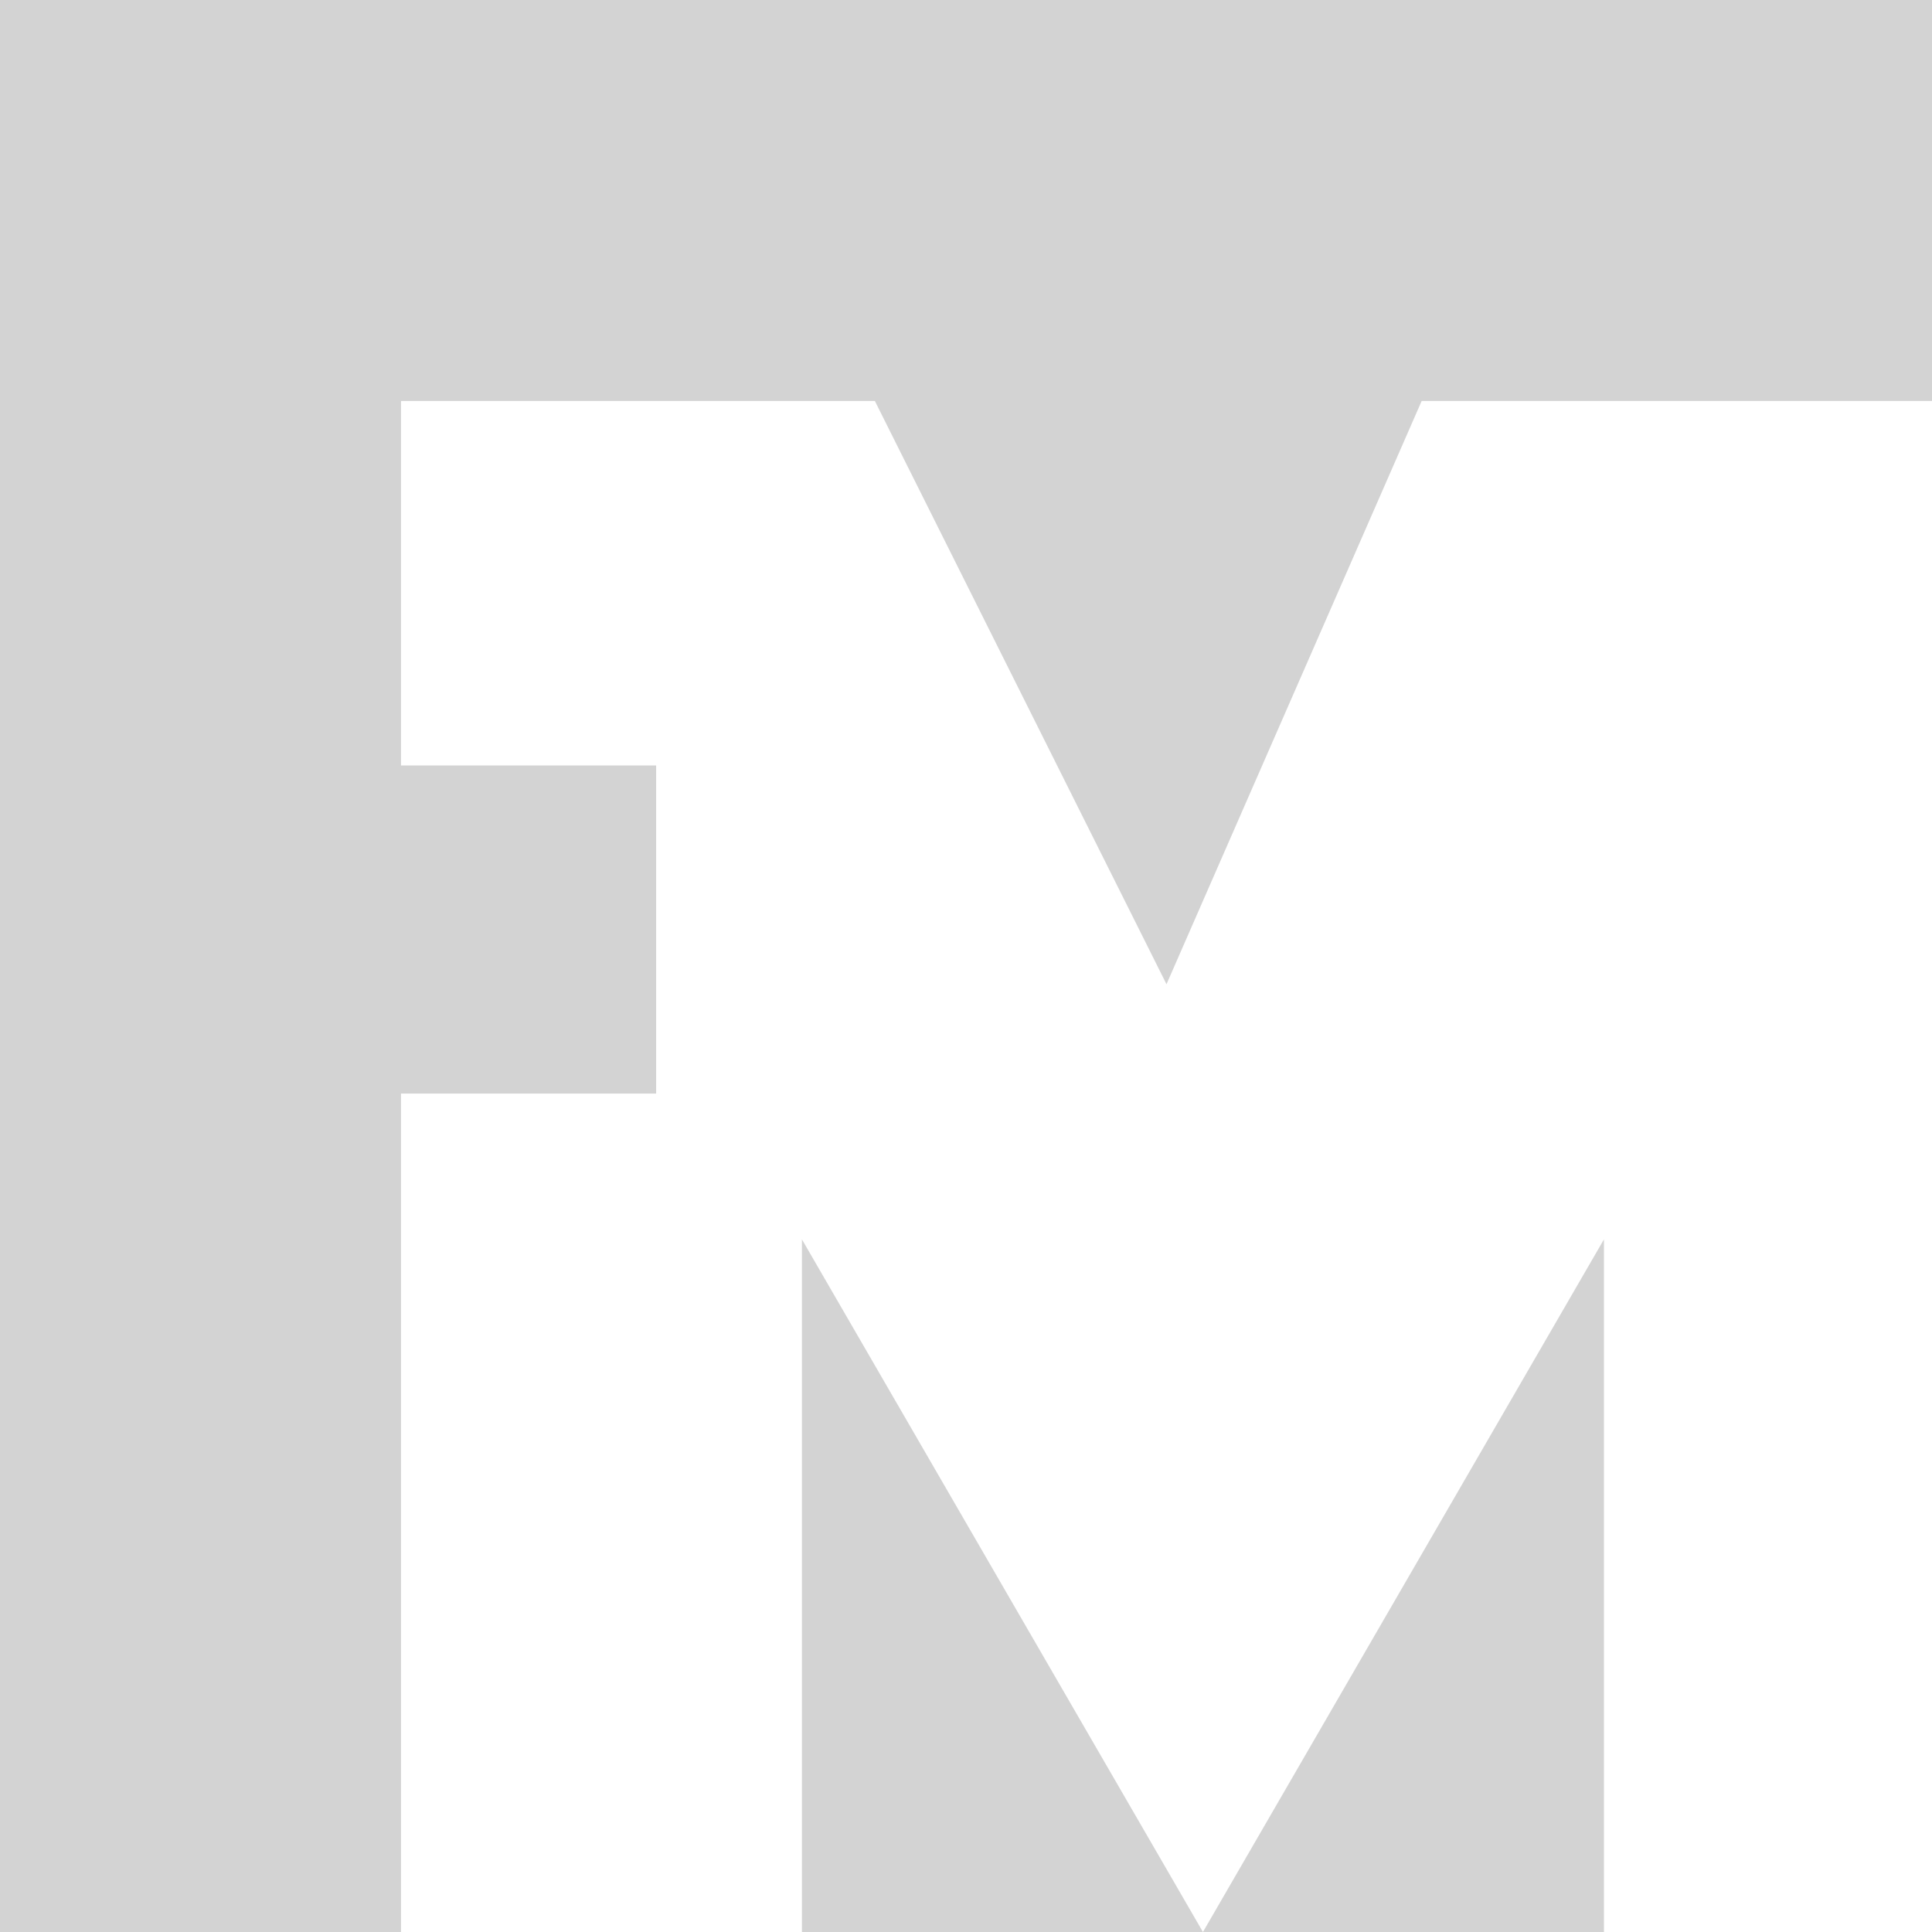
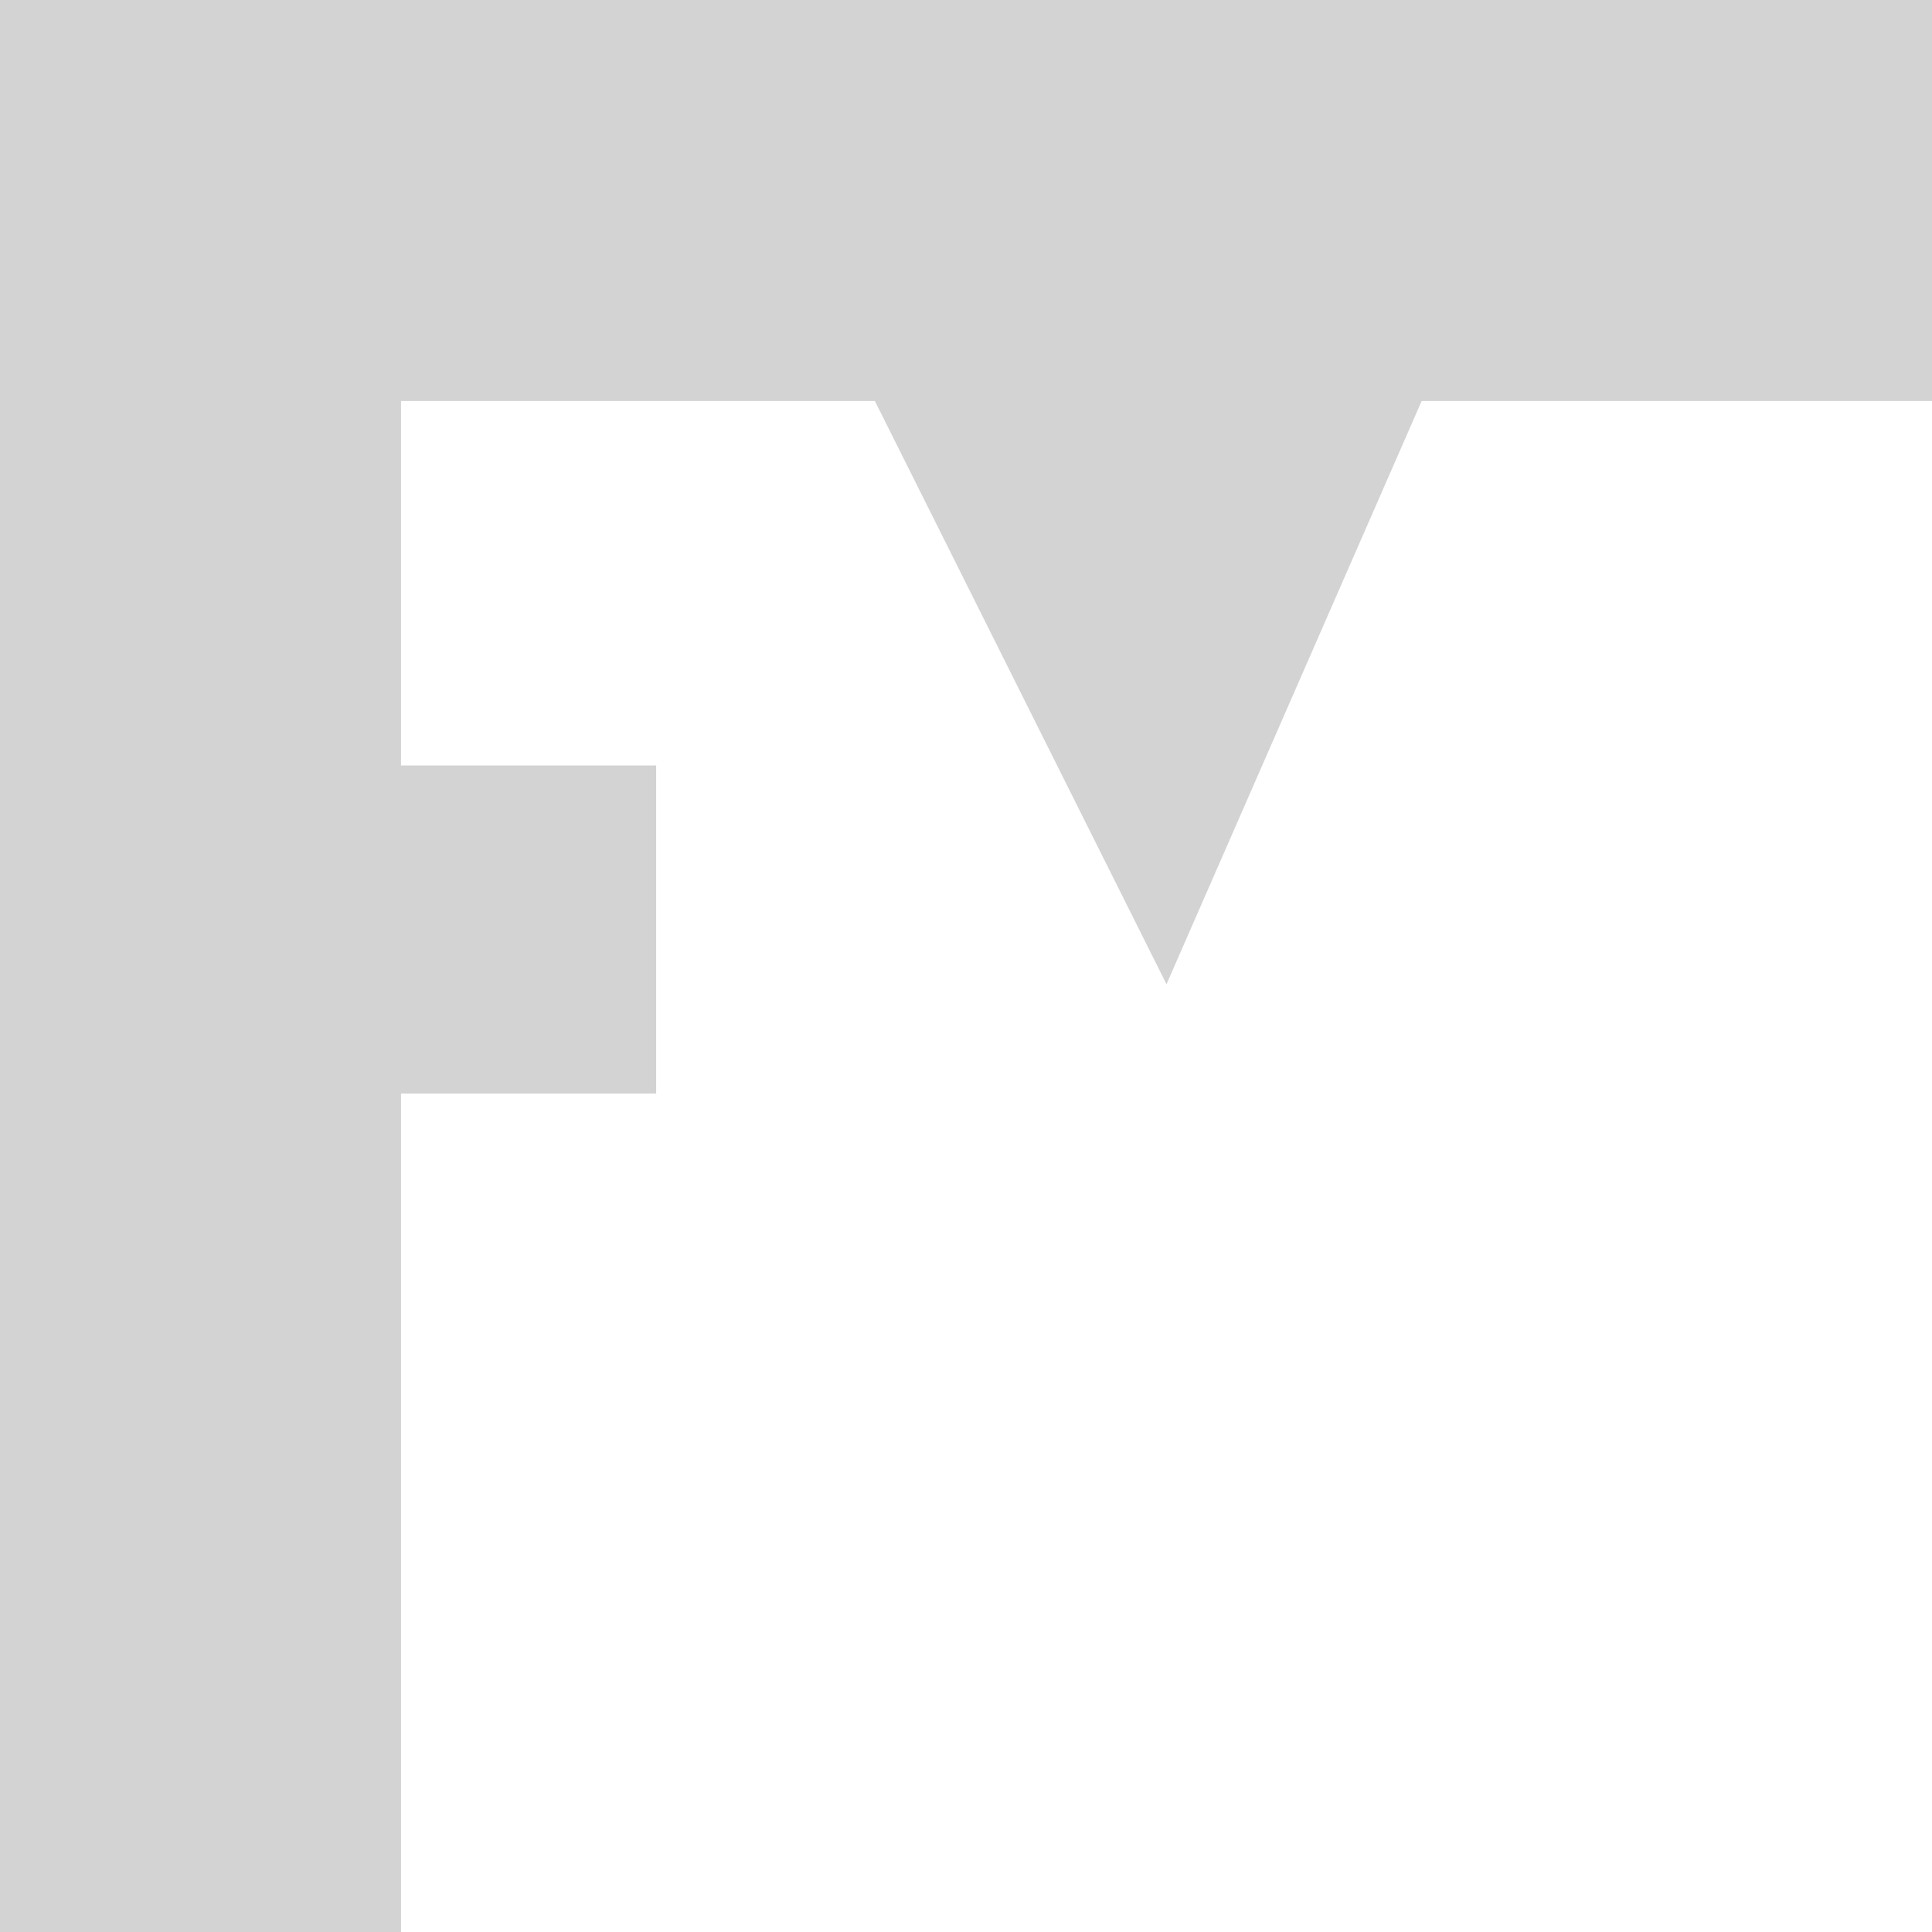
<svg xmlns="http://www.w3.org/2000/svg" width="58px" height="58px" viewBox="0 0 58 58" version="1.1">
  <title>fm-icon-lightgray</title>
  <desc>Created with Sketch.</desc>
  <defs />
  <g id="Style-Guide" stroke="none" stroke-width="1" fill="none" fill-rule="evenodd">
    <g transform="translate(-343, -674)" fill="#D3D3D3">
      <g id="fm-icon-lightgray" transform="translate(343, 674)">
        <polygon id="Shape" points="58 0 58 12.038 42.679 12.038 35.019 29.547 26.264 12.038 12.038 12.038 12.038 22.981 19.698 22.981 19.698 32.83 12.038 32.83 12.038 58 0 58 0 0" />
-         <path d="M24.075,58 L36.113,58 L24.075,37.208 L24.075,58 L24.075,58 Z M48.151,58 L48.151,37.208 L36.113,58 L48.151,58 L48.151,58 Z" id="Shape" />
      </g>
    </g>
  </g>
</svg>